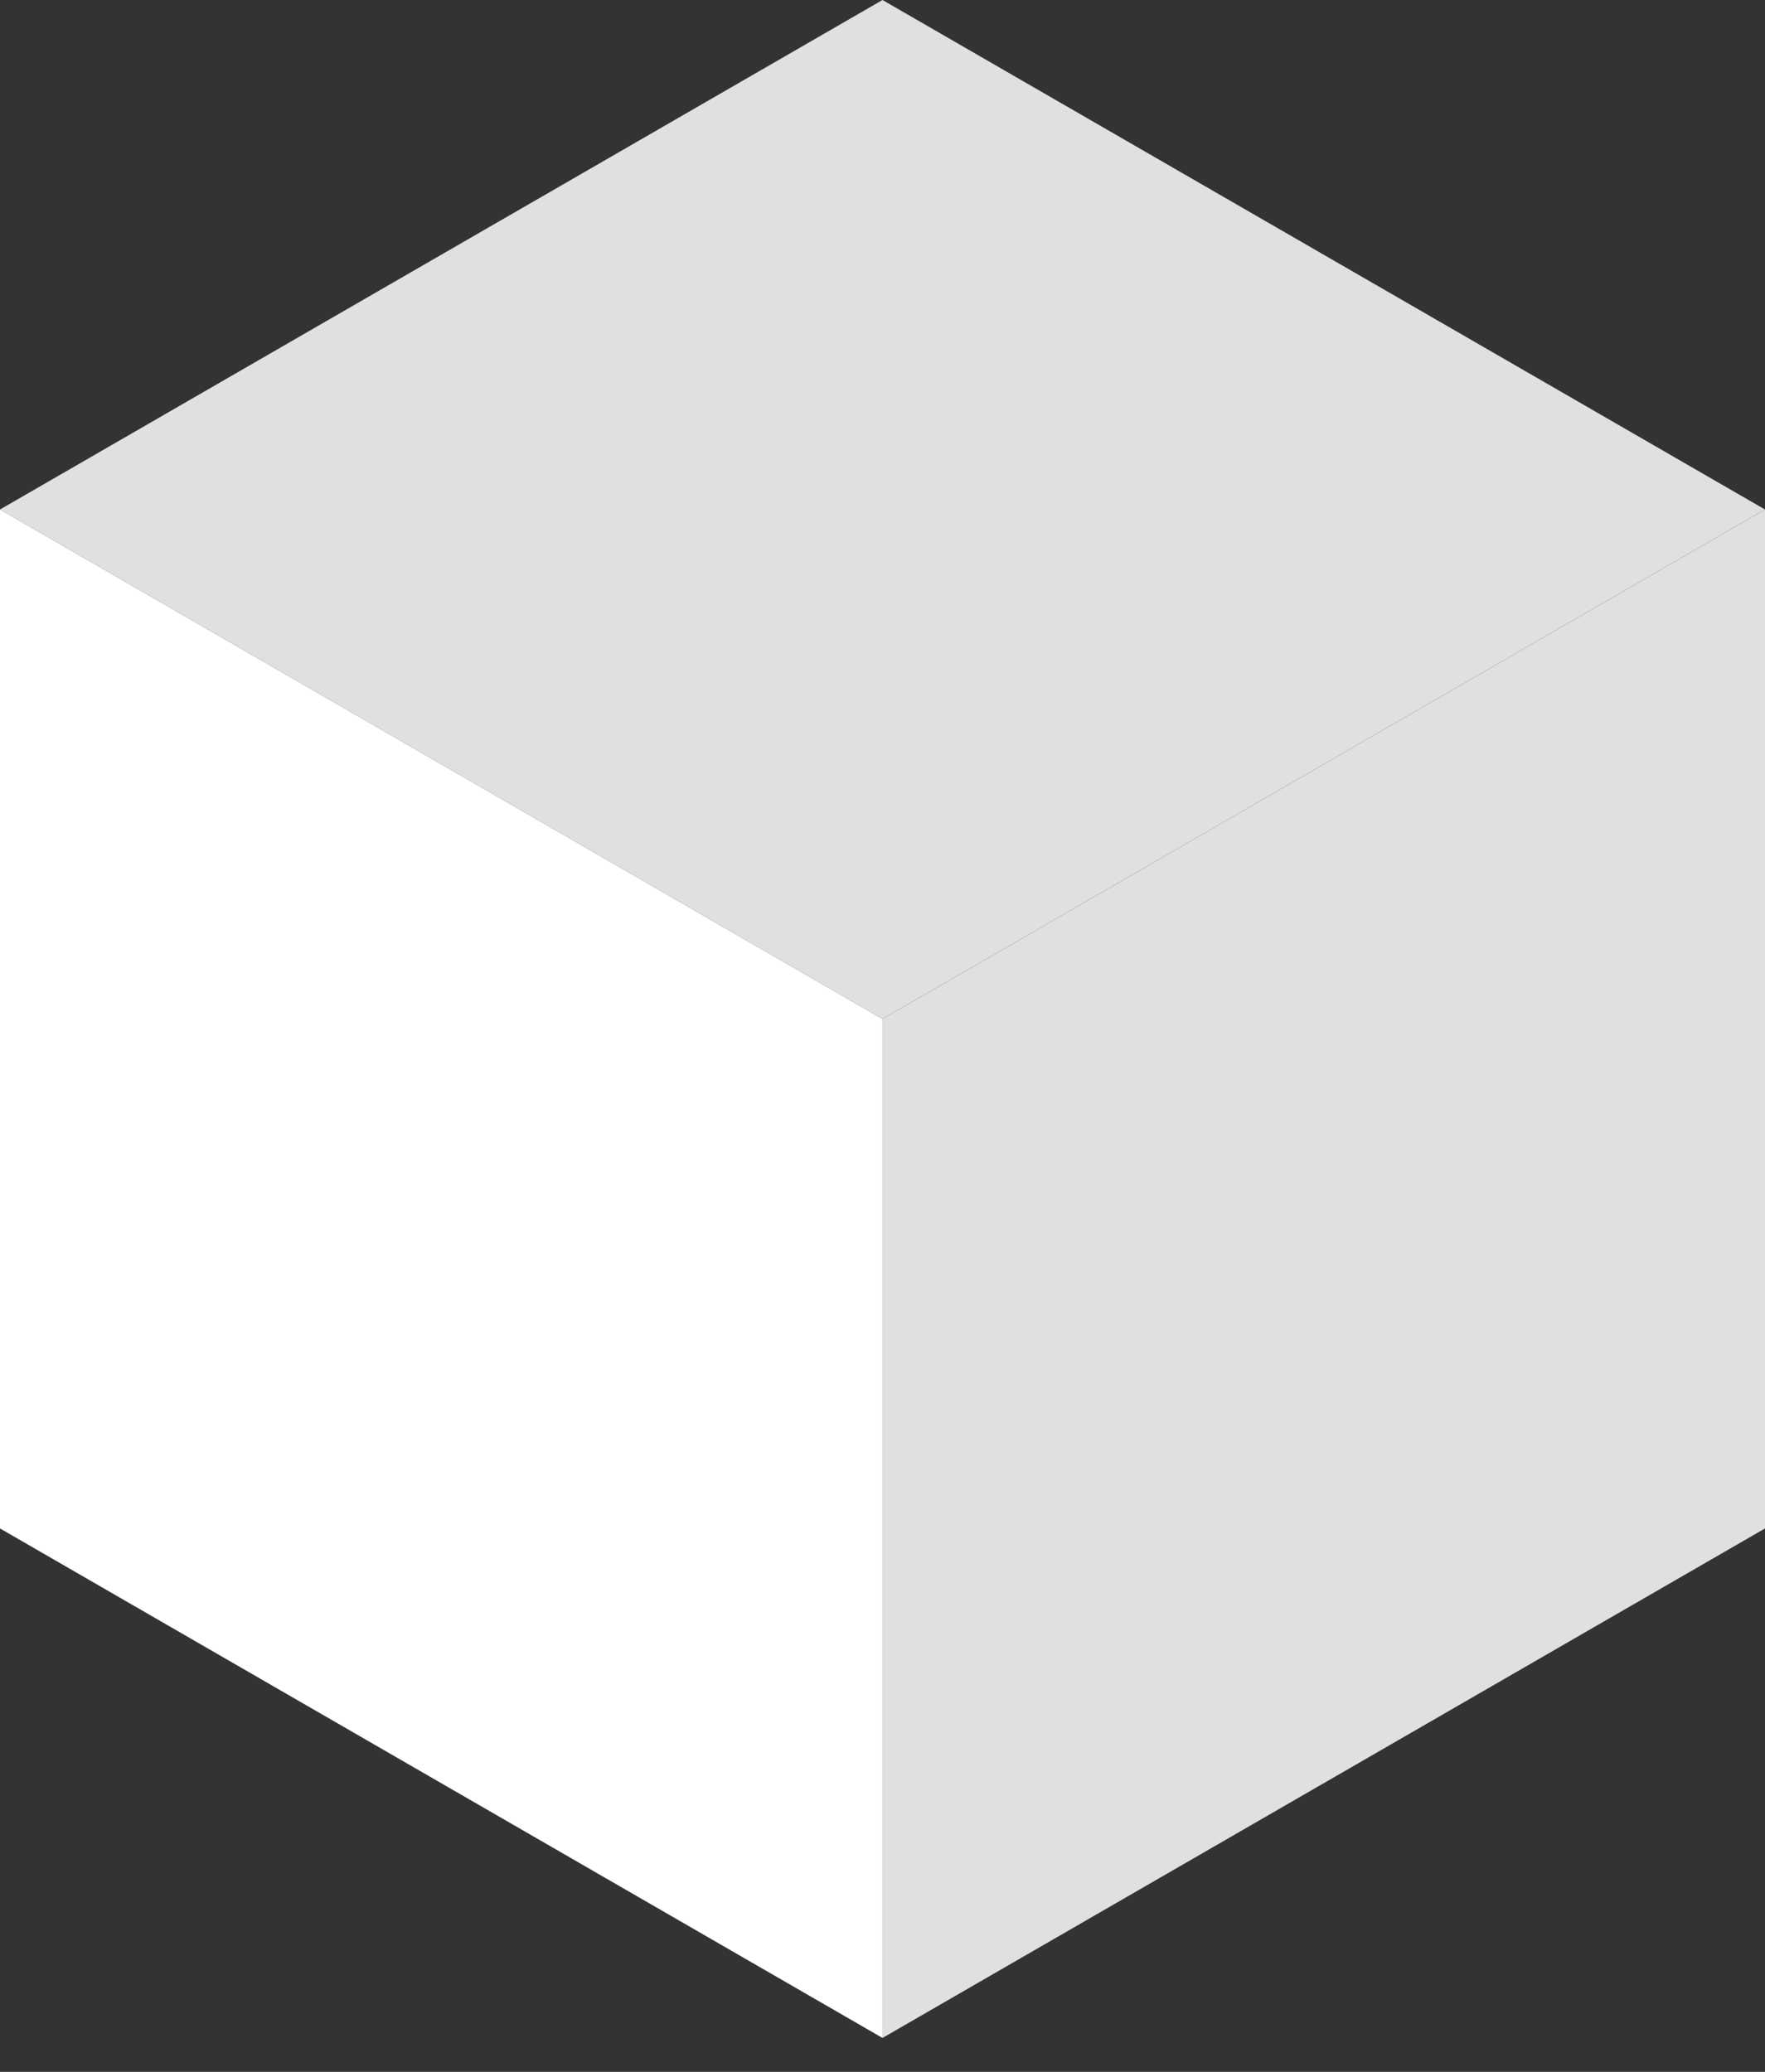
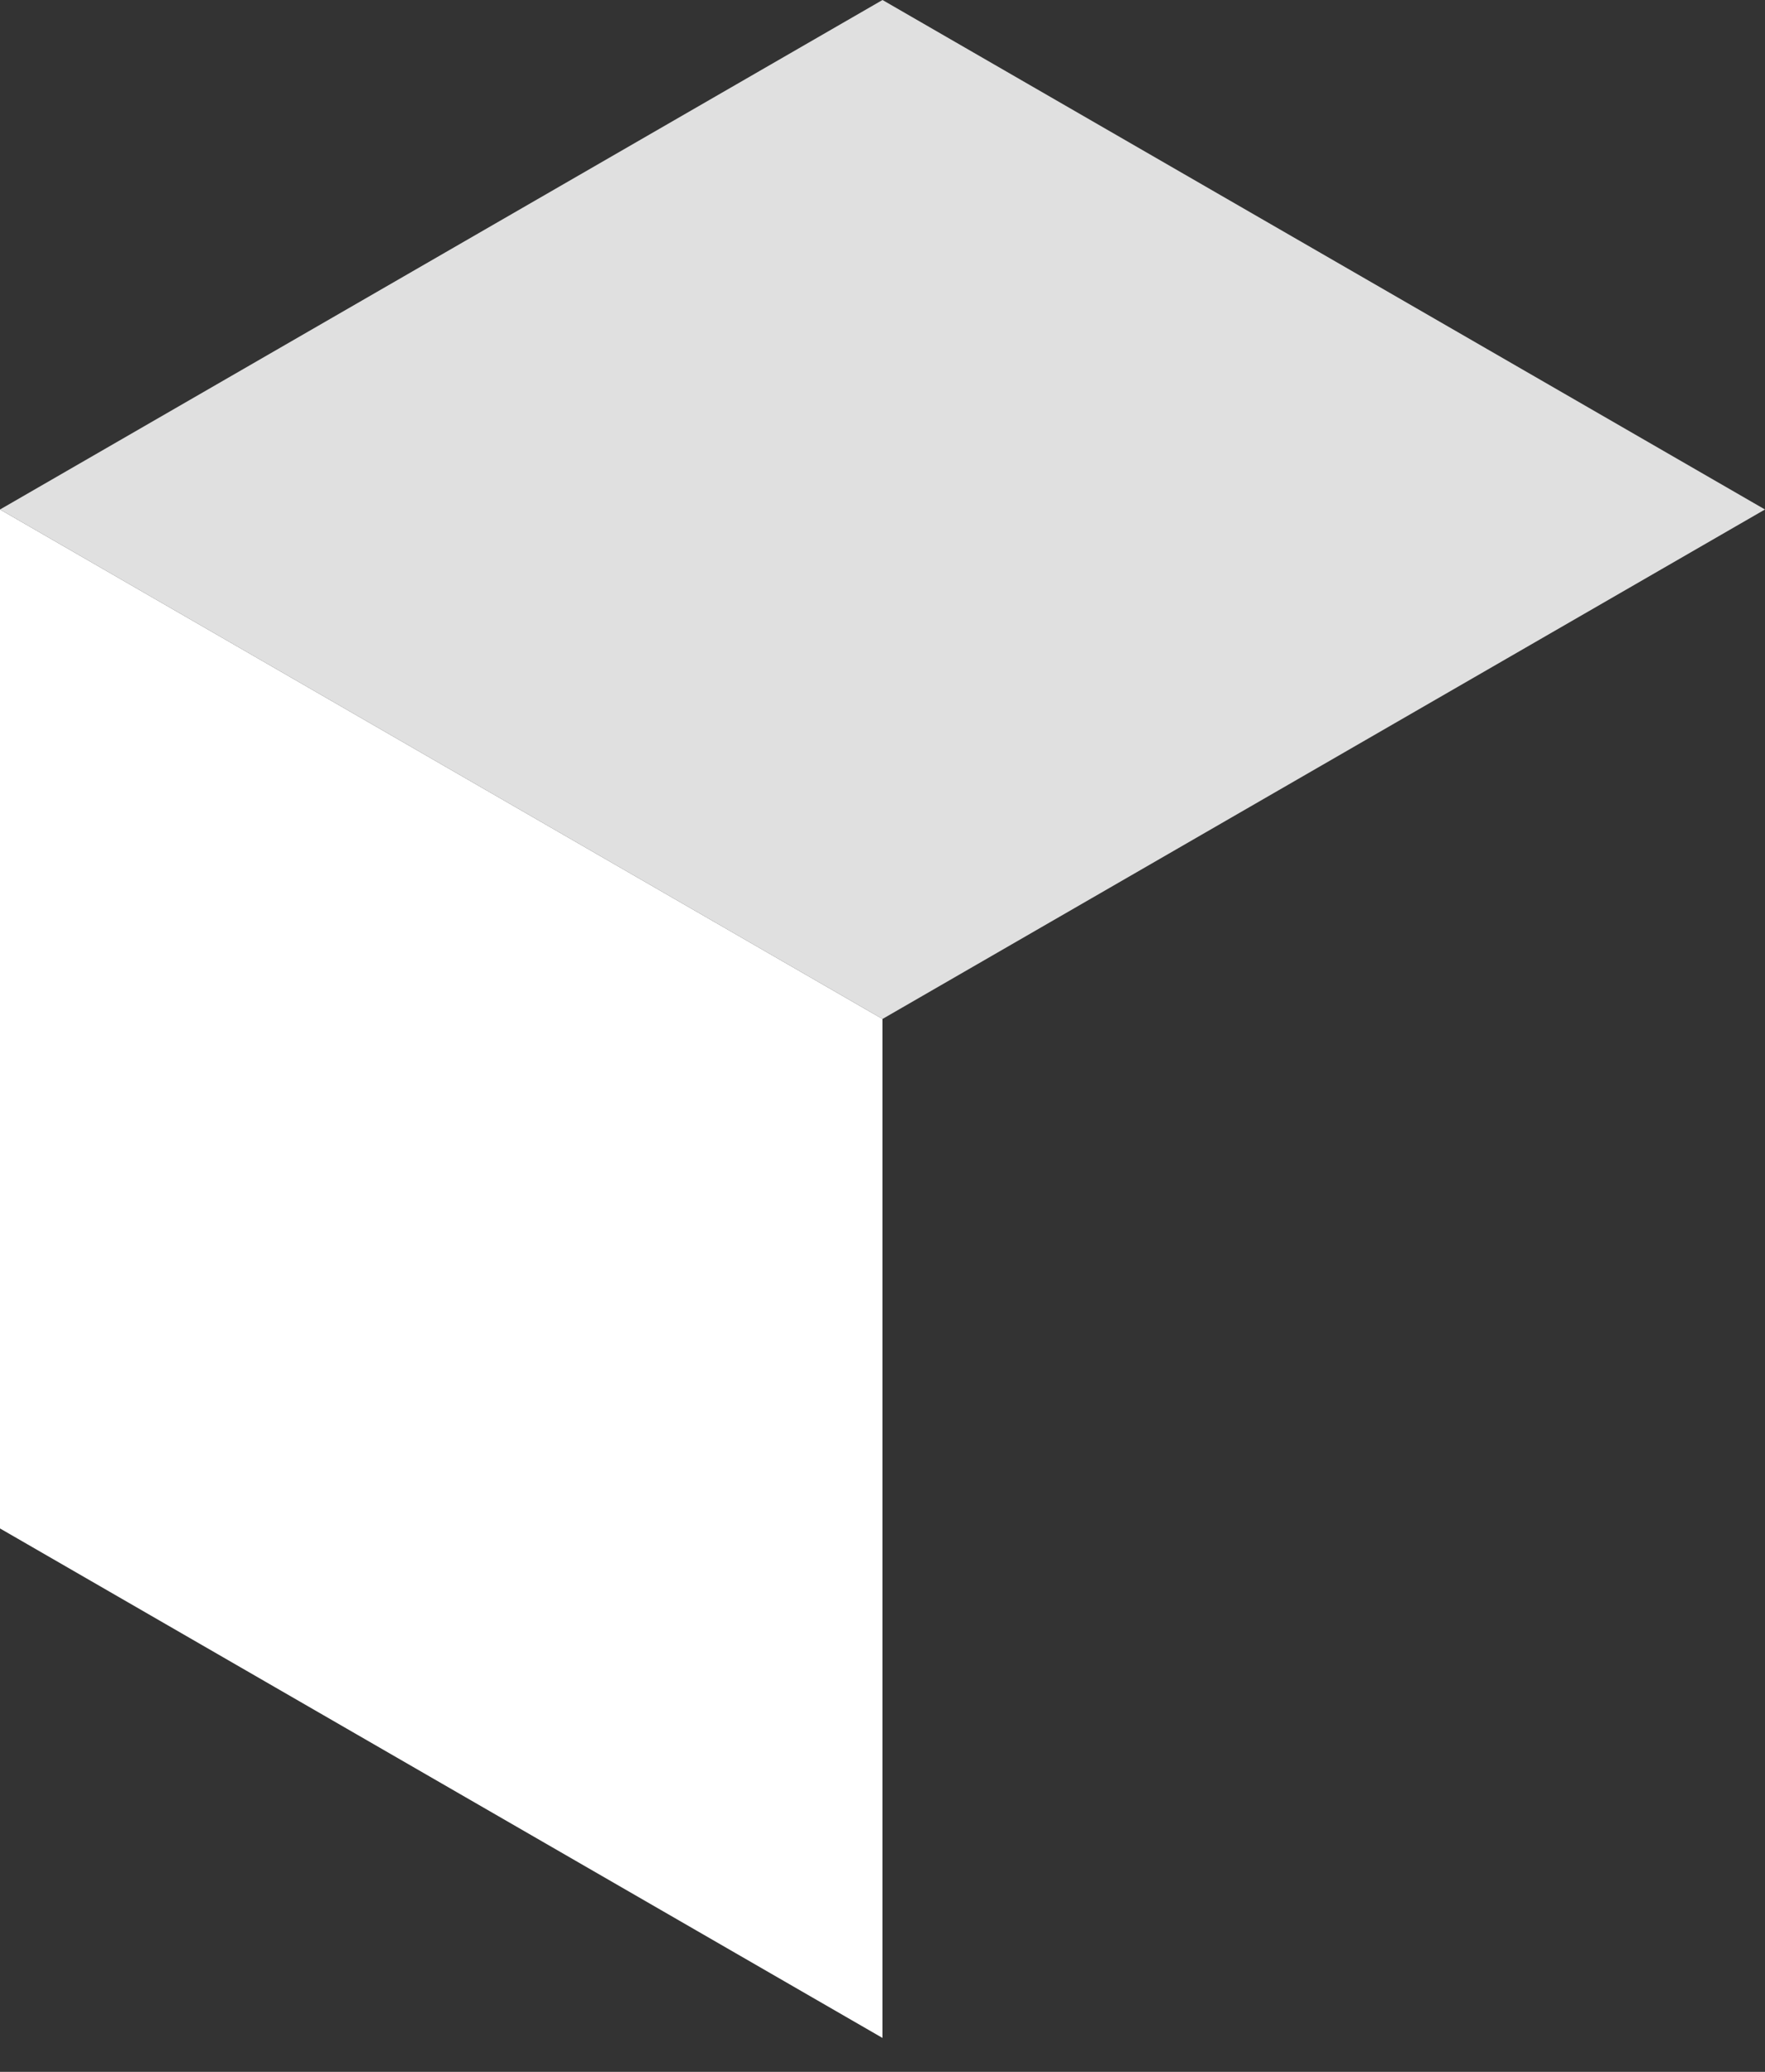
<svg xmlns="http://www.w3.org/2000/svg" width="46" height="54" viewBox="0 0 46 54" fill="none">
  <rect x="0" y="0" width="46" height="54" fill="#333333" stroke="none" />
  <rect width="26.558" height="26.558" transform="matrix(0.866 0.5 -0.866 0.5 23 0)" fill="#E0E0E0" />
-   <rect width="26.558" height="26.558" transform="matrix(2.20305e-08 1 -0.866 0.5 46 13.279)" fill="#E0E0E0" />
  <rect width="26.558" height="26.558" transform="matrix(0.866 0.5 -2.20305e-08 1 0 13.279)" fill="white" />
</svg>